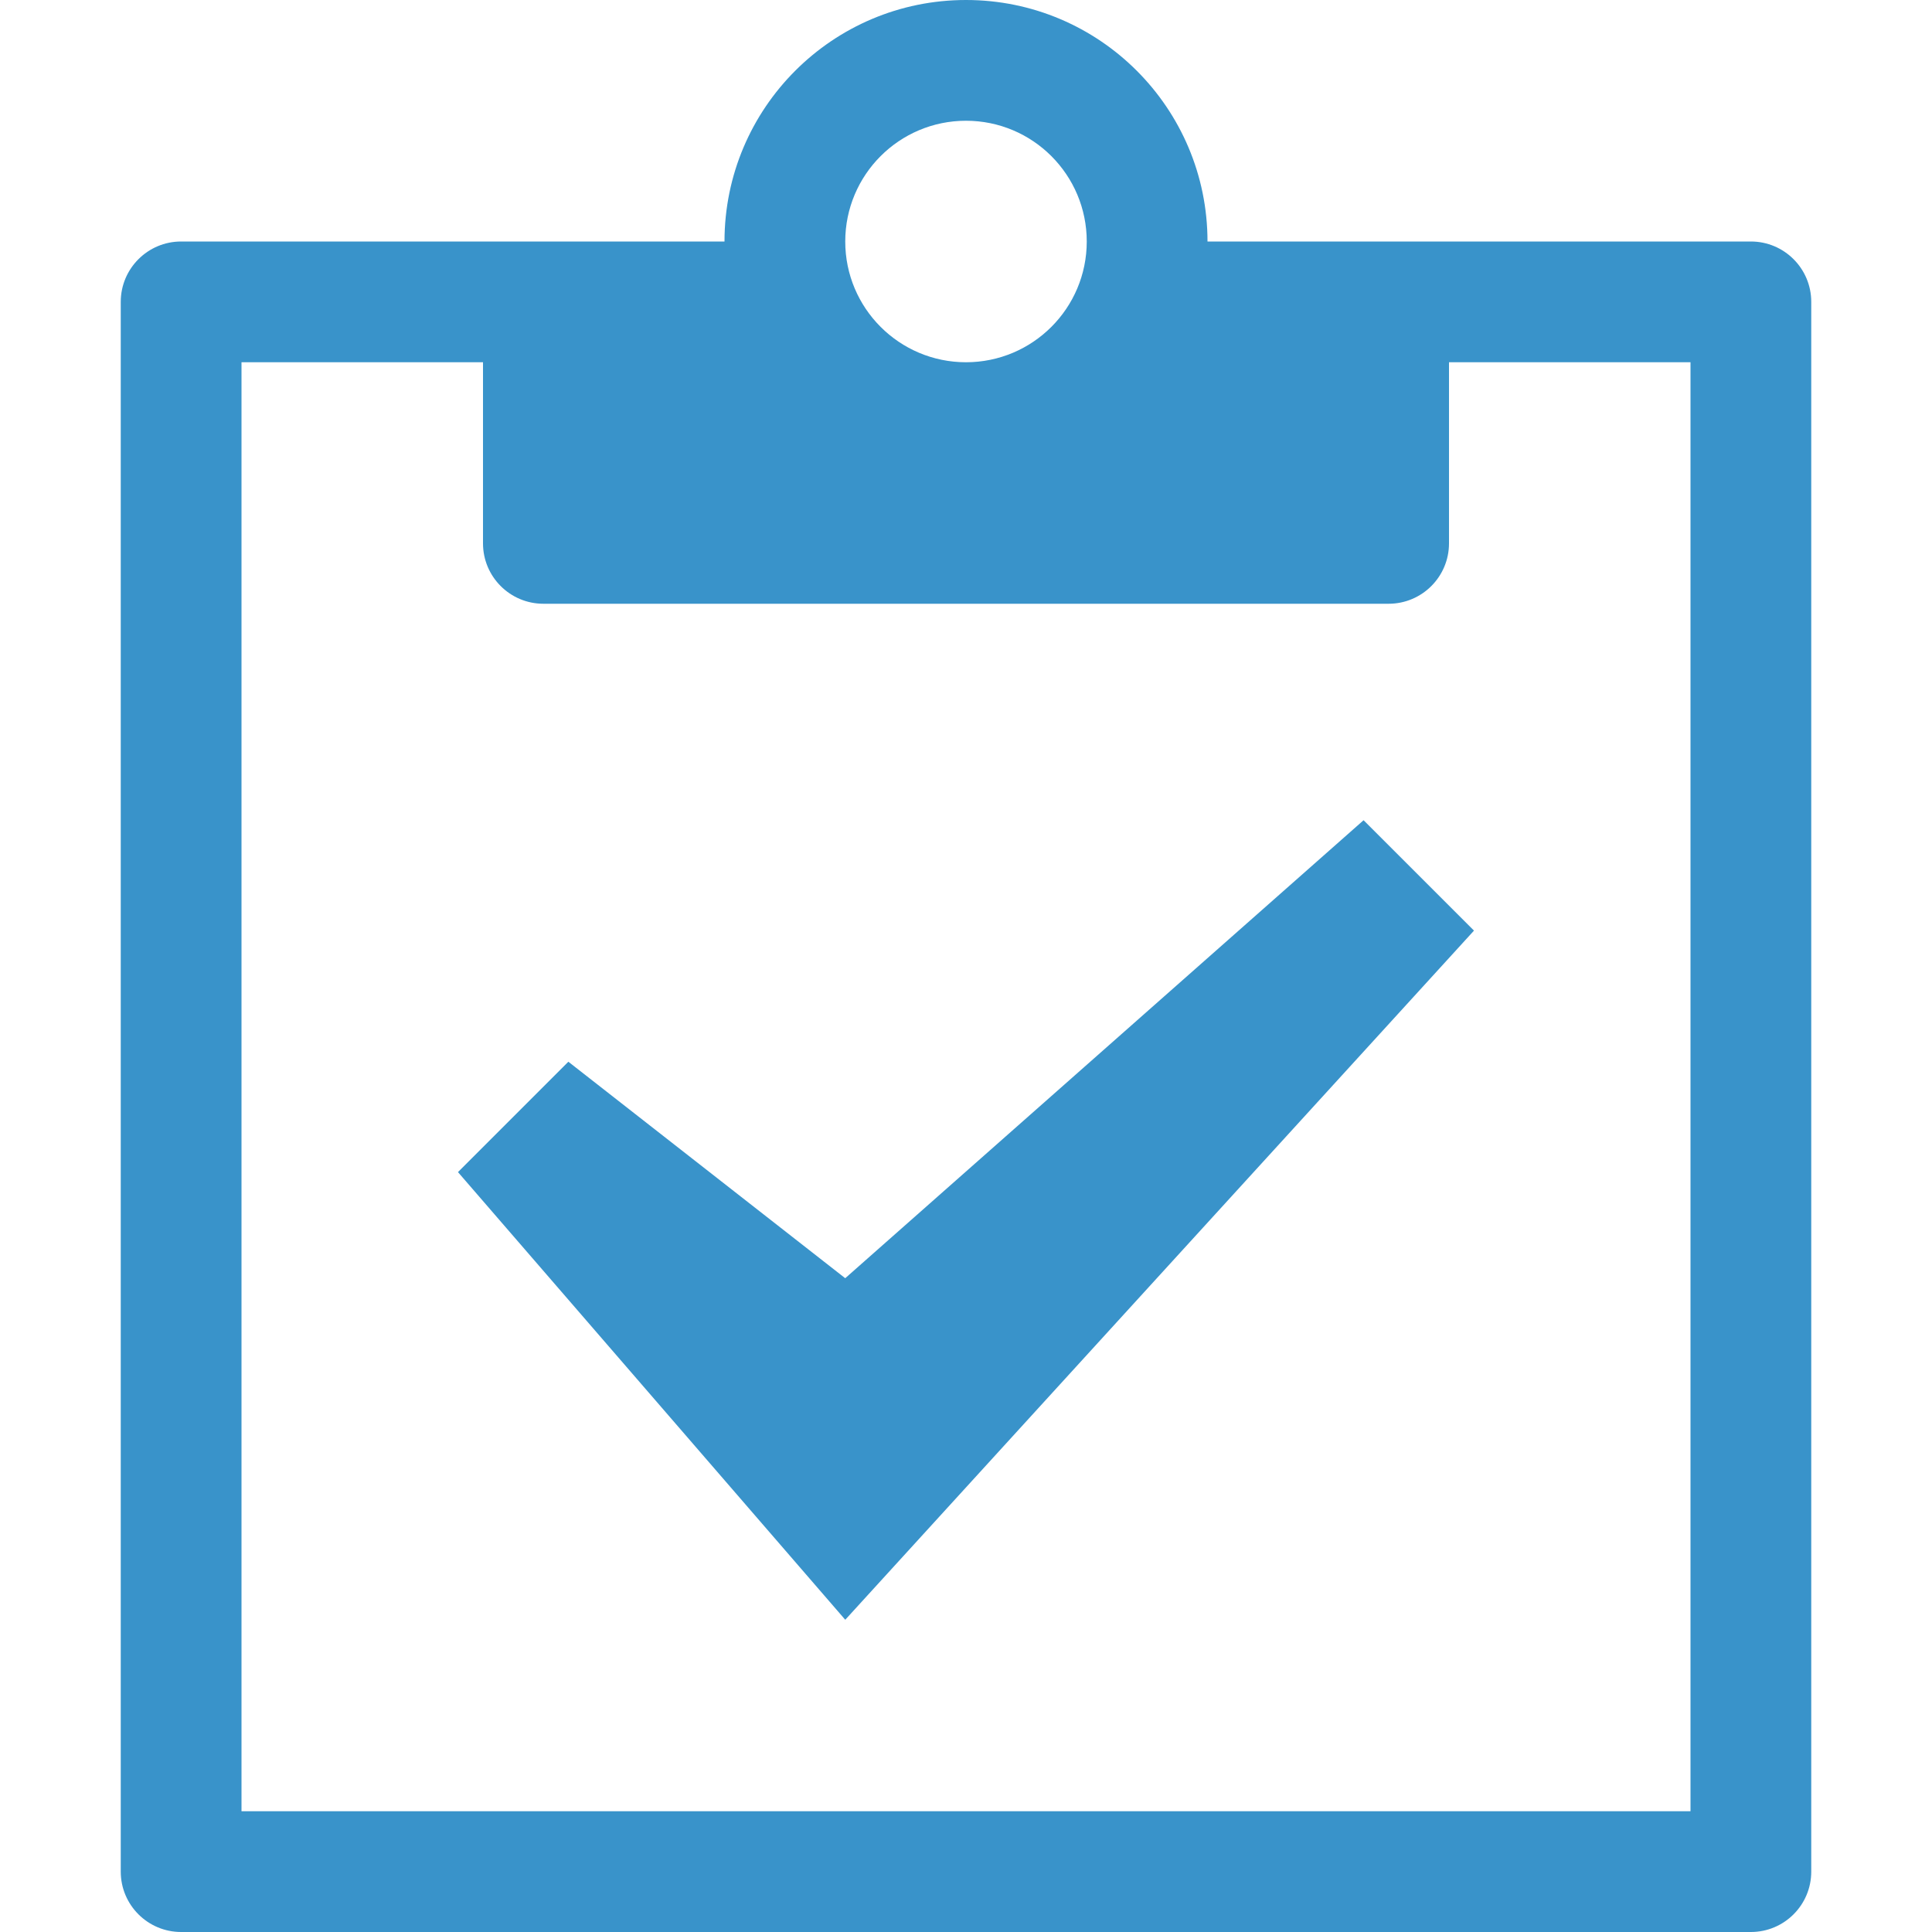
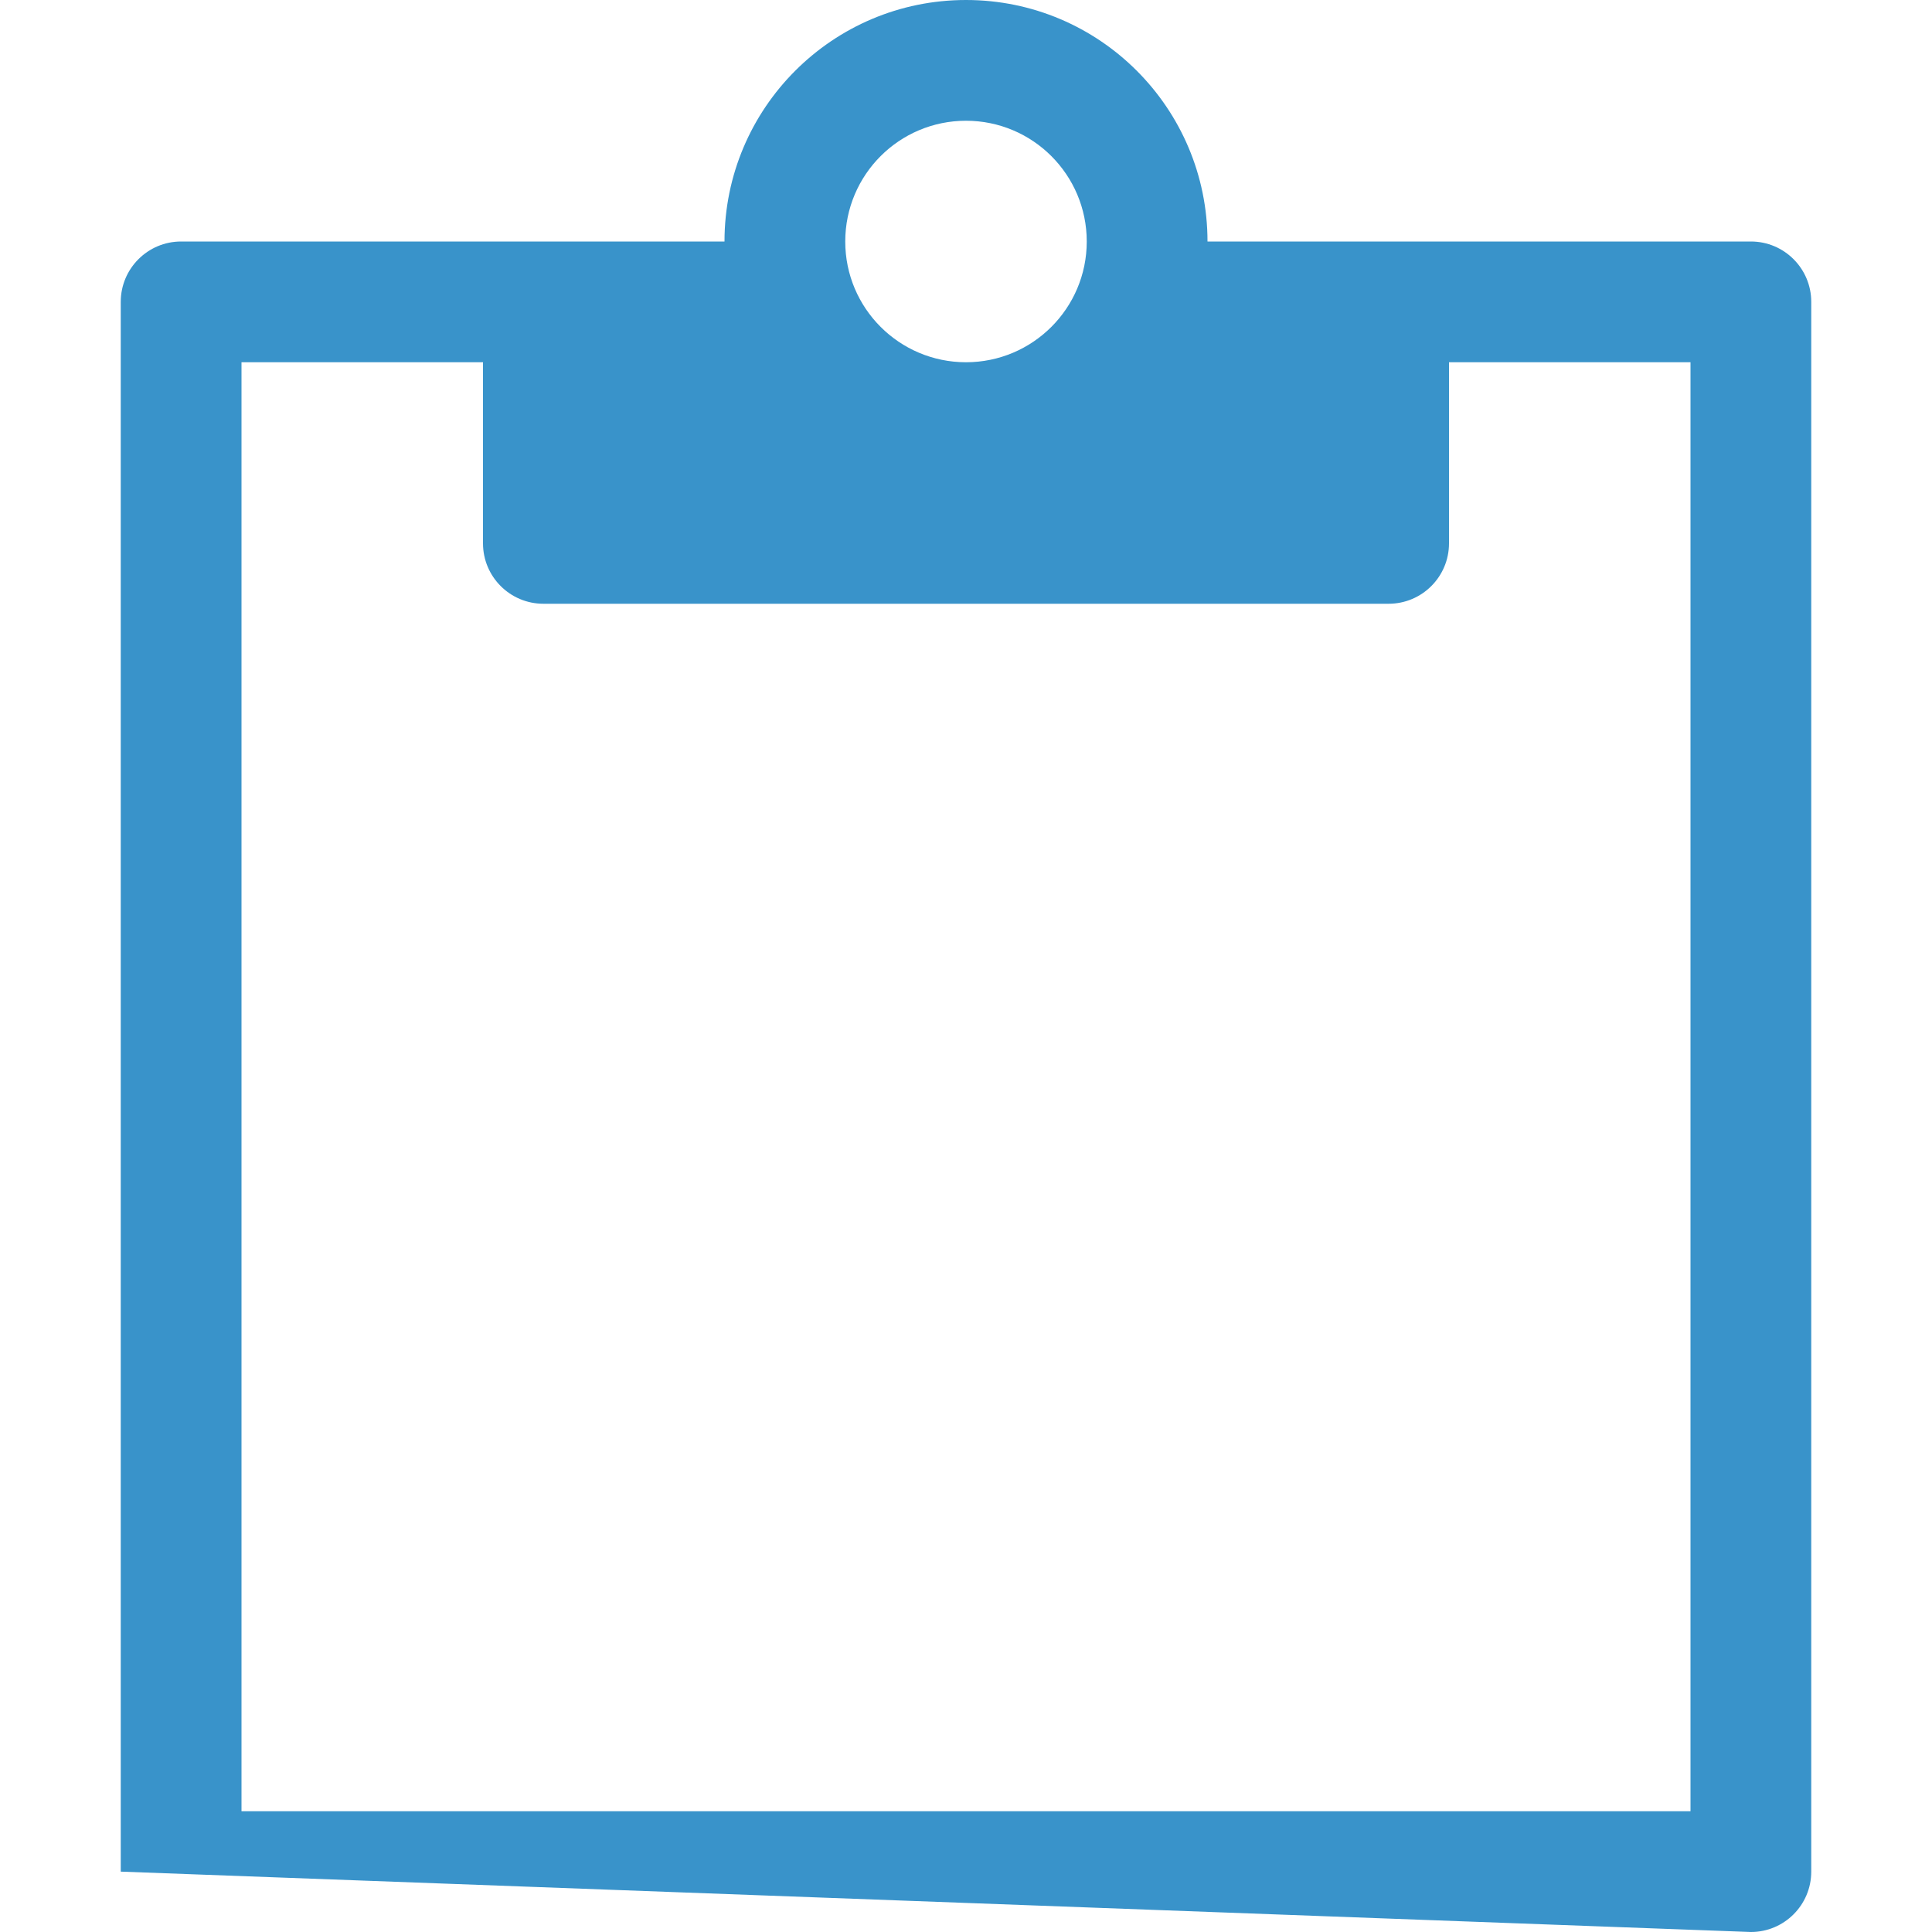
<svg xmlns="http://www.w3.org/2000/svg" width="60" height="60" viewBox="0 0 60 60" overflow="hidden">
-   <path d="M54.375 7.5 37.5 7.5C37.5 3.358 34.142 0 30 0 25.858 0 22.5 3.358 22.5 7.5L5.625 7.5C4.59 7.5 3.75 8.34 3.75 9.375L3.75 58.125C3.75 59.161 4.59 60 5.625 60L54.375 60C55.411 60 56.25 59.161 56.25 58.125L56.25 9.375C56.25 8.34 55.411 7.5 54.375 7.5ZM30 3.75C32.071 3.75 33.75 5.429 33.75 7.5 33.75 9.571 32.071 11.25 30 11.25 27.929 11.25 26.25 9.571 26.25 7.5 26.25 5.429 27.929 3.75 30 3.75ZM52.5 56.25 7.5 56.25 7.5 11.25 15 11.25 15 16.875C15 17.91 15.84 18.75 16.875 18.75L43.125 18.75C44.161 18.75 45 17.91 45 16.875L45 11.25 52.5 11.25 52.5 56.25Z" stroke="none" stroke-width="0.131" stroke-linecap="butt" fill="#3993CA" fill-opacity="1" />
-   <path d="M26.25 50.303 14.223 36.401 17.651 32.973 26.249 39.696 42.347 25.473 45.776 28.901Z" stroke="none" stroke-width="0.131" stroke-linecap="butt" fill="#3993CA" fill-opacity="1" />
+   <path d="M54.375 7.5 37.5 7.5C37.5 3.358 34.142 0 30 0 25.858 0 22.5 3.358 22.5 7.5L5.625 7.5C4.59 7.5 3.75 8.34 3.75 9.375L3.75 58.125L54.375 60C55.411 60 56.25 59.161 56.25 58.125L56.25 9.375C56.25 8.34 55.411 7.5 54.375 7.5ZM30 3.75C32.071 3.75 33.75 5.429 33.75 7.5 33.75 9.571 32.071 11.25 30 11.25 27.929 11.25 26.25 9.571 26.25 7.5 26.25 5.429 27.929 3.75 30 3.75ZM52.5 56.25 7.5 56.25 7.5 11.25 15 11.25 15 16.875C15 17.91 15.84 18.75 16.875 18.75L43.125 18.75C44.161 18.75 45 17.91 45 16.875L45 11.25 52.5 11.25 52.5 56.25Z" stroke="none" stroke-width="0.131" stroke-linecap="butt" fill="#3993CA" fill-opacity="1" />
</svg>